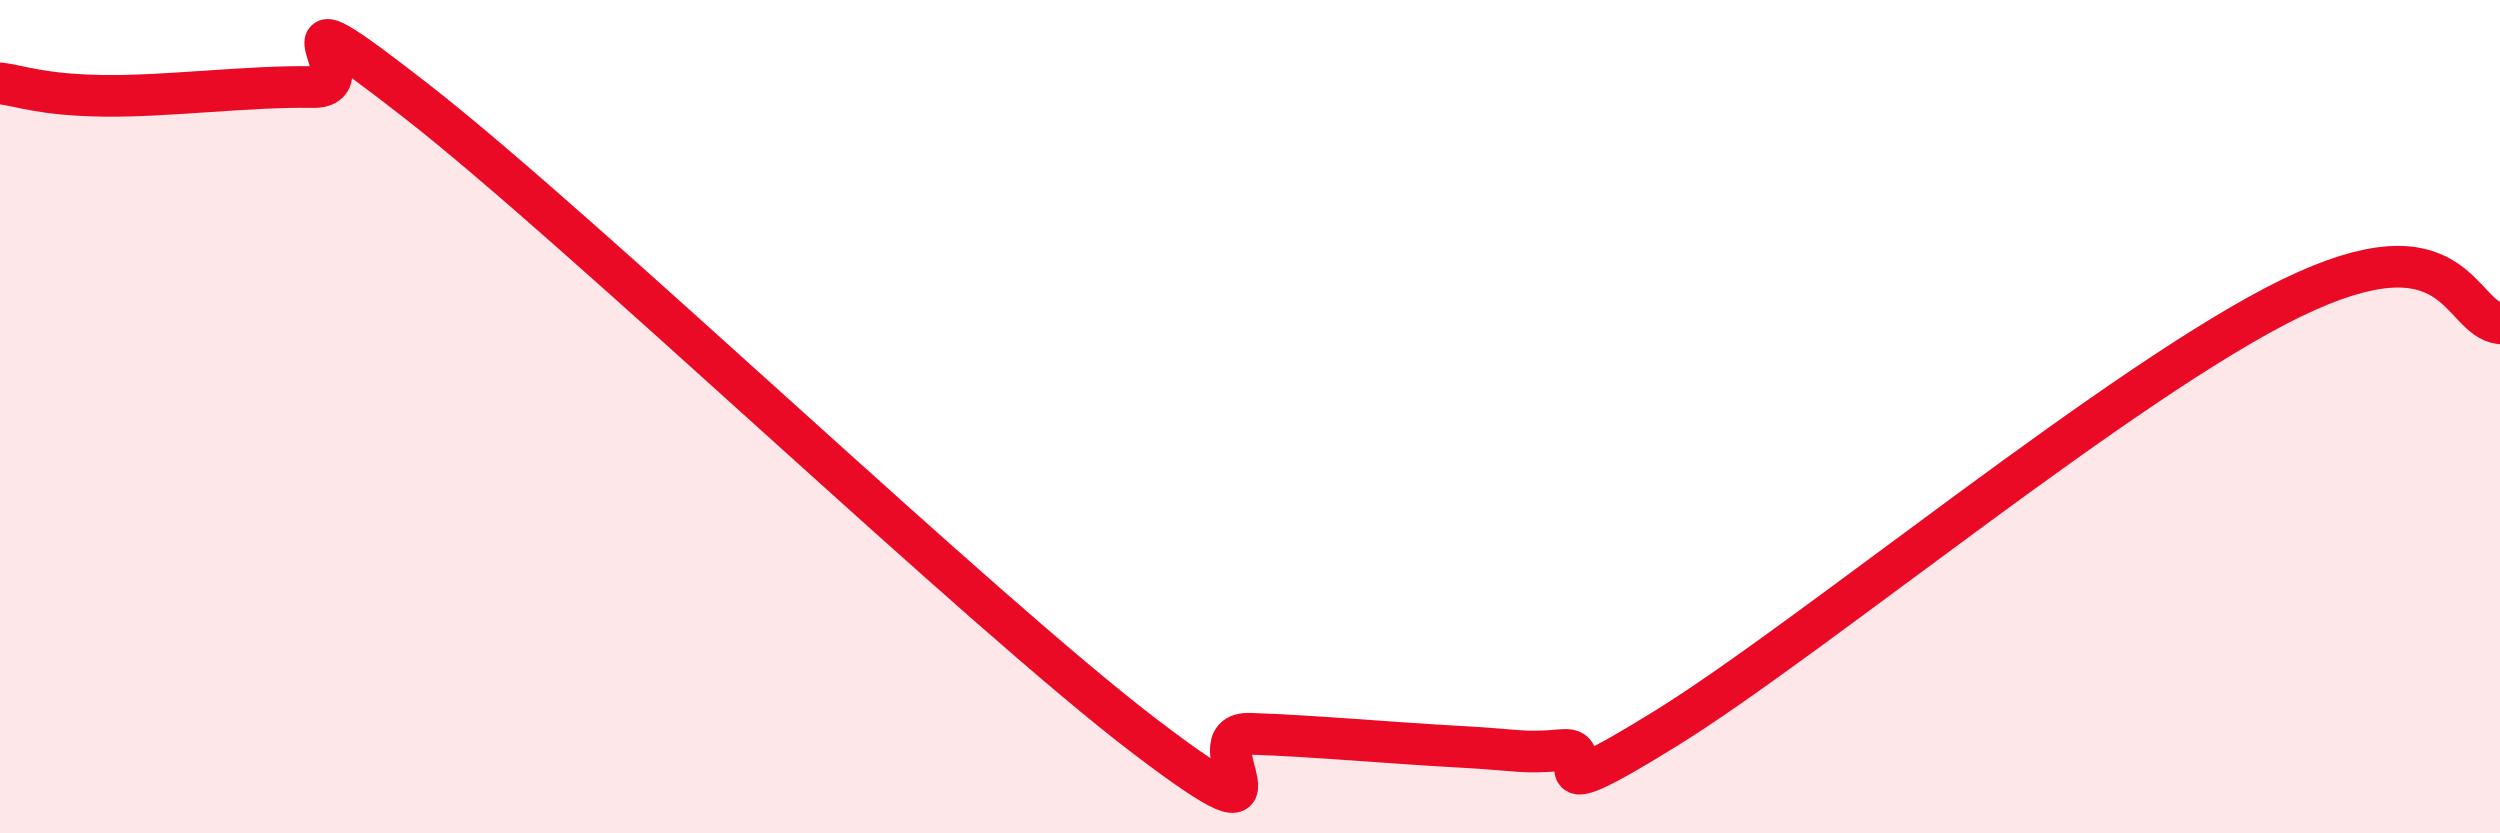
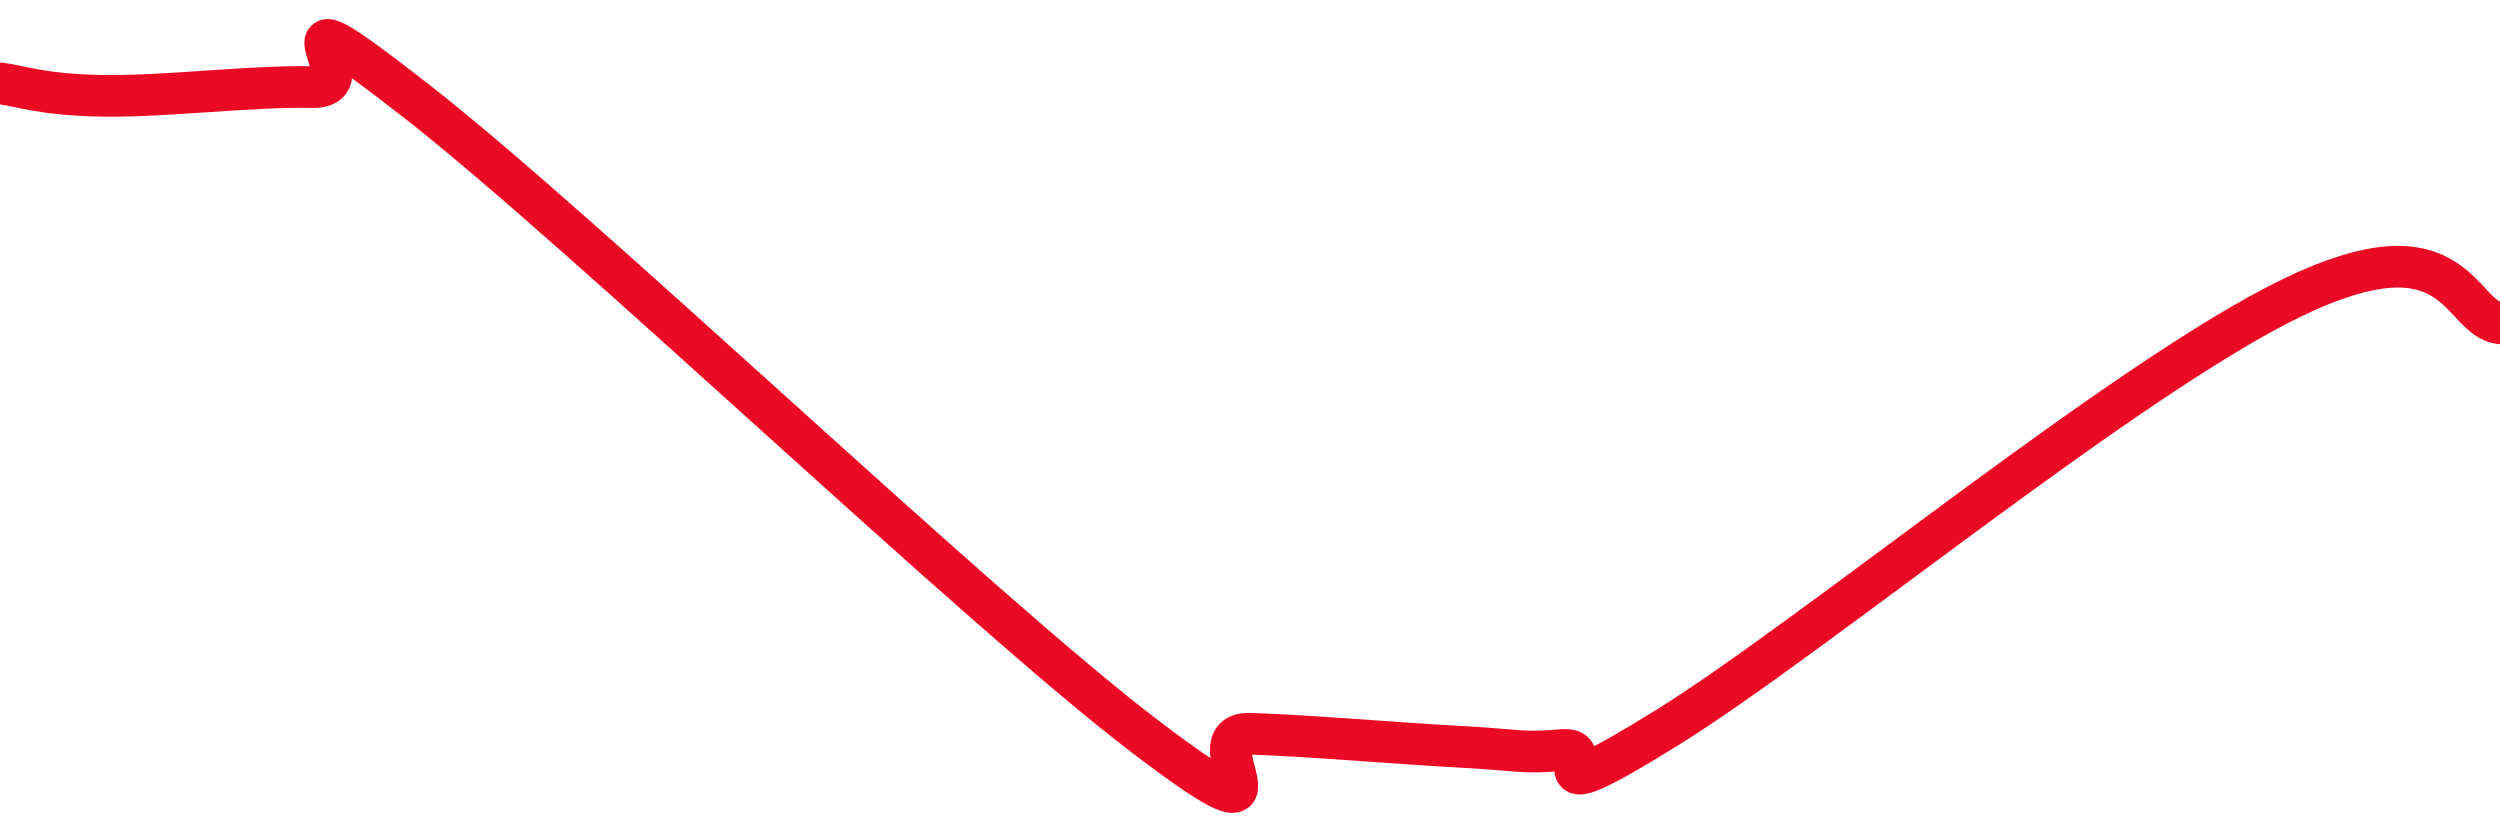
<svg xmlns="http://www.w3.org/2000/svg" width="60" height="20" viewBox="0 0 60 20">
-   <path d="M 0,2 C 0.5,2.06 1,2.28 2.5,2.3 C 4,2.32 6,2.06 7.5,2.09 C 9,2.12 6,-0.69 10,2.43 C 14,5.55 23.5,14.65 27.5,17.69 C 31.5,20.73 28.5,17.56 30,17.61 C 31.5,17.66 33.5,17.84 35,17.92 C 36.5,18 36.5,18.09 37.5,18 C 38.5,17.91 36.5,19.64 40,17.47 C 43.5,15.3 51,9.09 55,7.15 C 59,5.21 59,7.64 60,7.76L60 20L0 20Z" fill="#EB0A25" opacity="0.1" stroke-linecap="round" stroke-linejoin="round" />
  <path d="M 0,2 C 0.5,2.06 1,2.28 2.5,2.3 C 4,2.32 6,2.06 7.5,2.09 C 9,2.12 6,-0.69 10,2.43 C 14,5.55 23.5,14.65 27.5,17.69 C 31.5,20.73 28.5,17.56 30,17.61 C 31.5,17.66 33.5,17.84 35,17.92 C 36.5,18 36.5,18.09 37.5,18 C 38.5,17.91 36.5,19.64 40,17.47 C 43.5,15.3 51,9.09 55,7.15 C 59,5.21 59,7.64 60,7.76" stroke="#EB0A25" stroke-width="1" fill="none" stroke-linecap="round" stroke-linejoin="round" />
</svg>